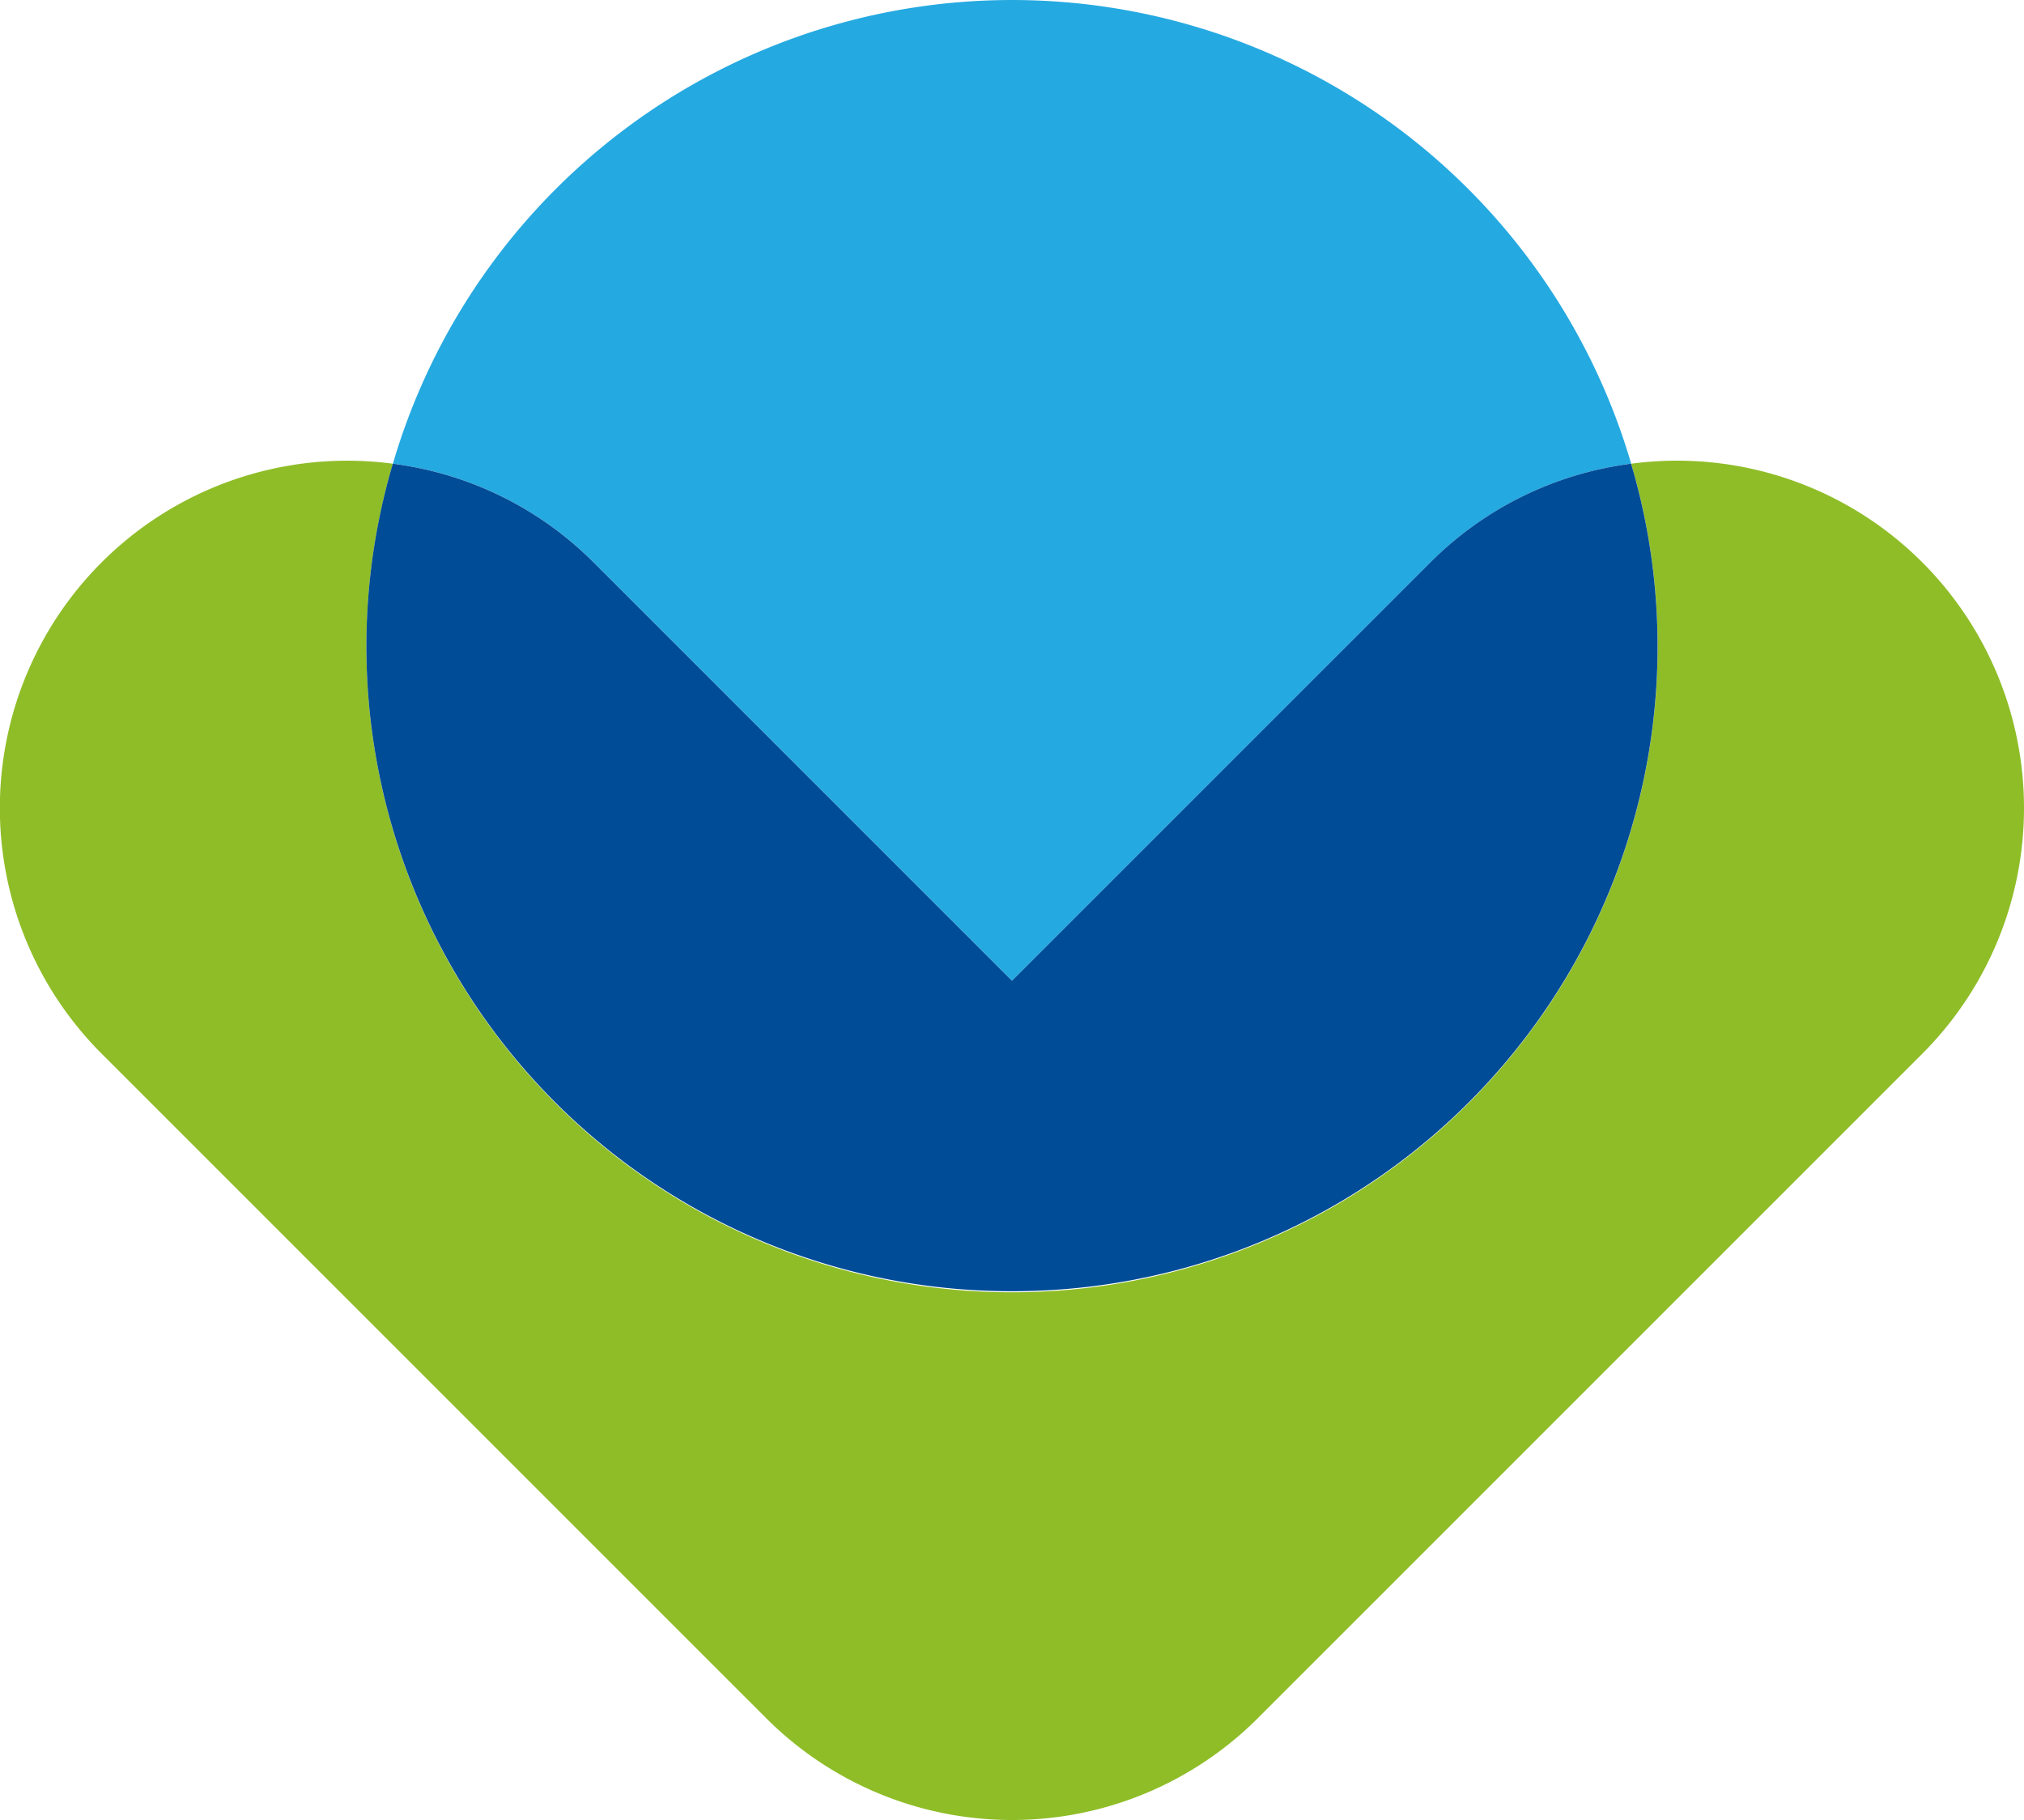
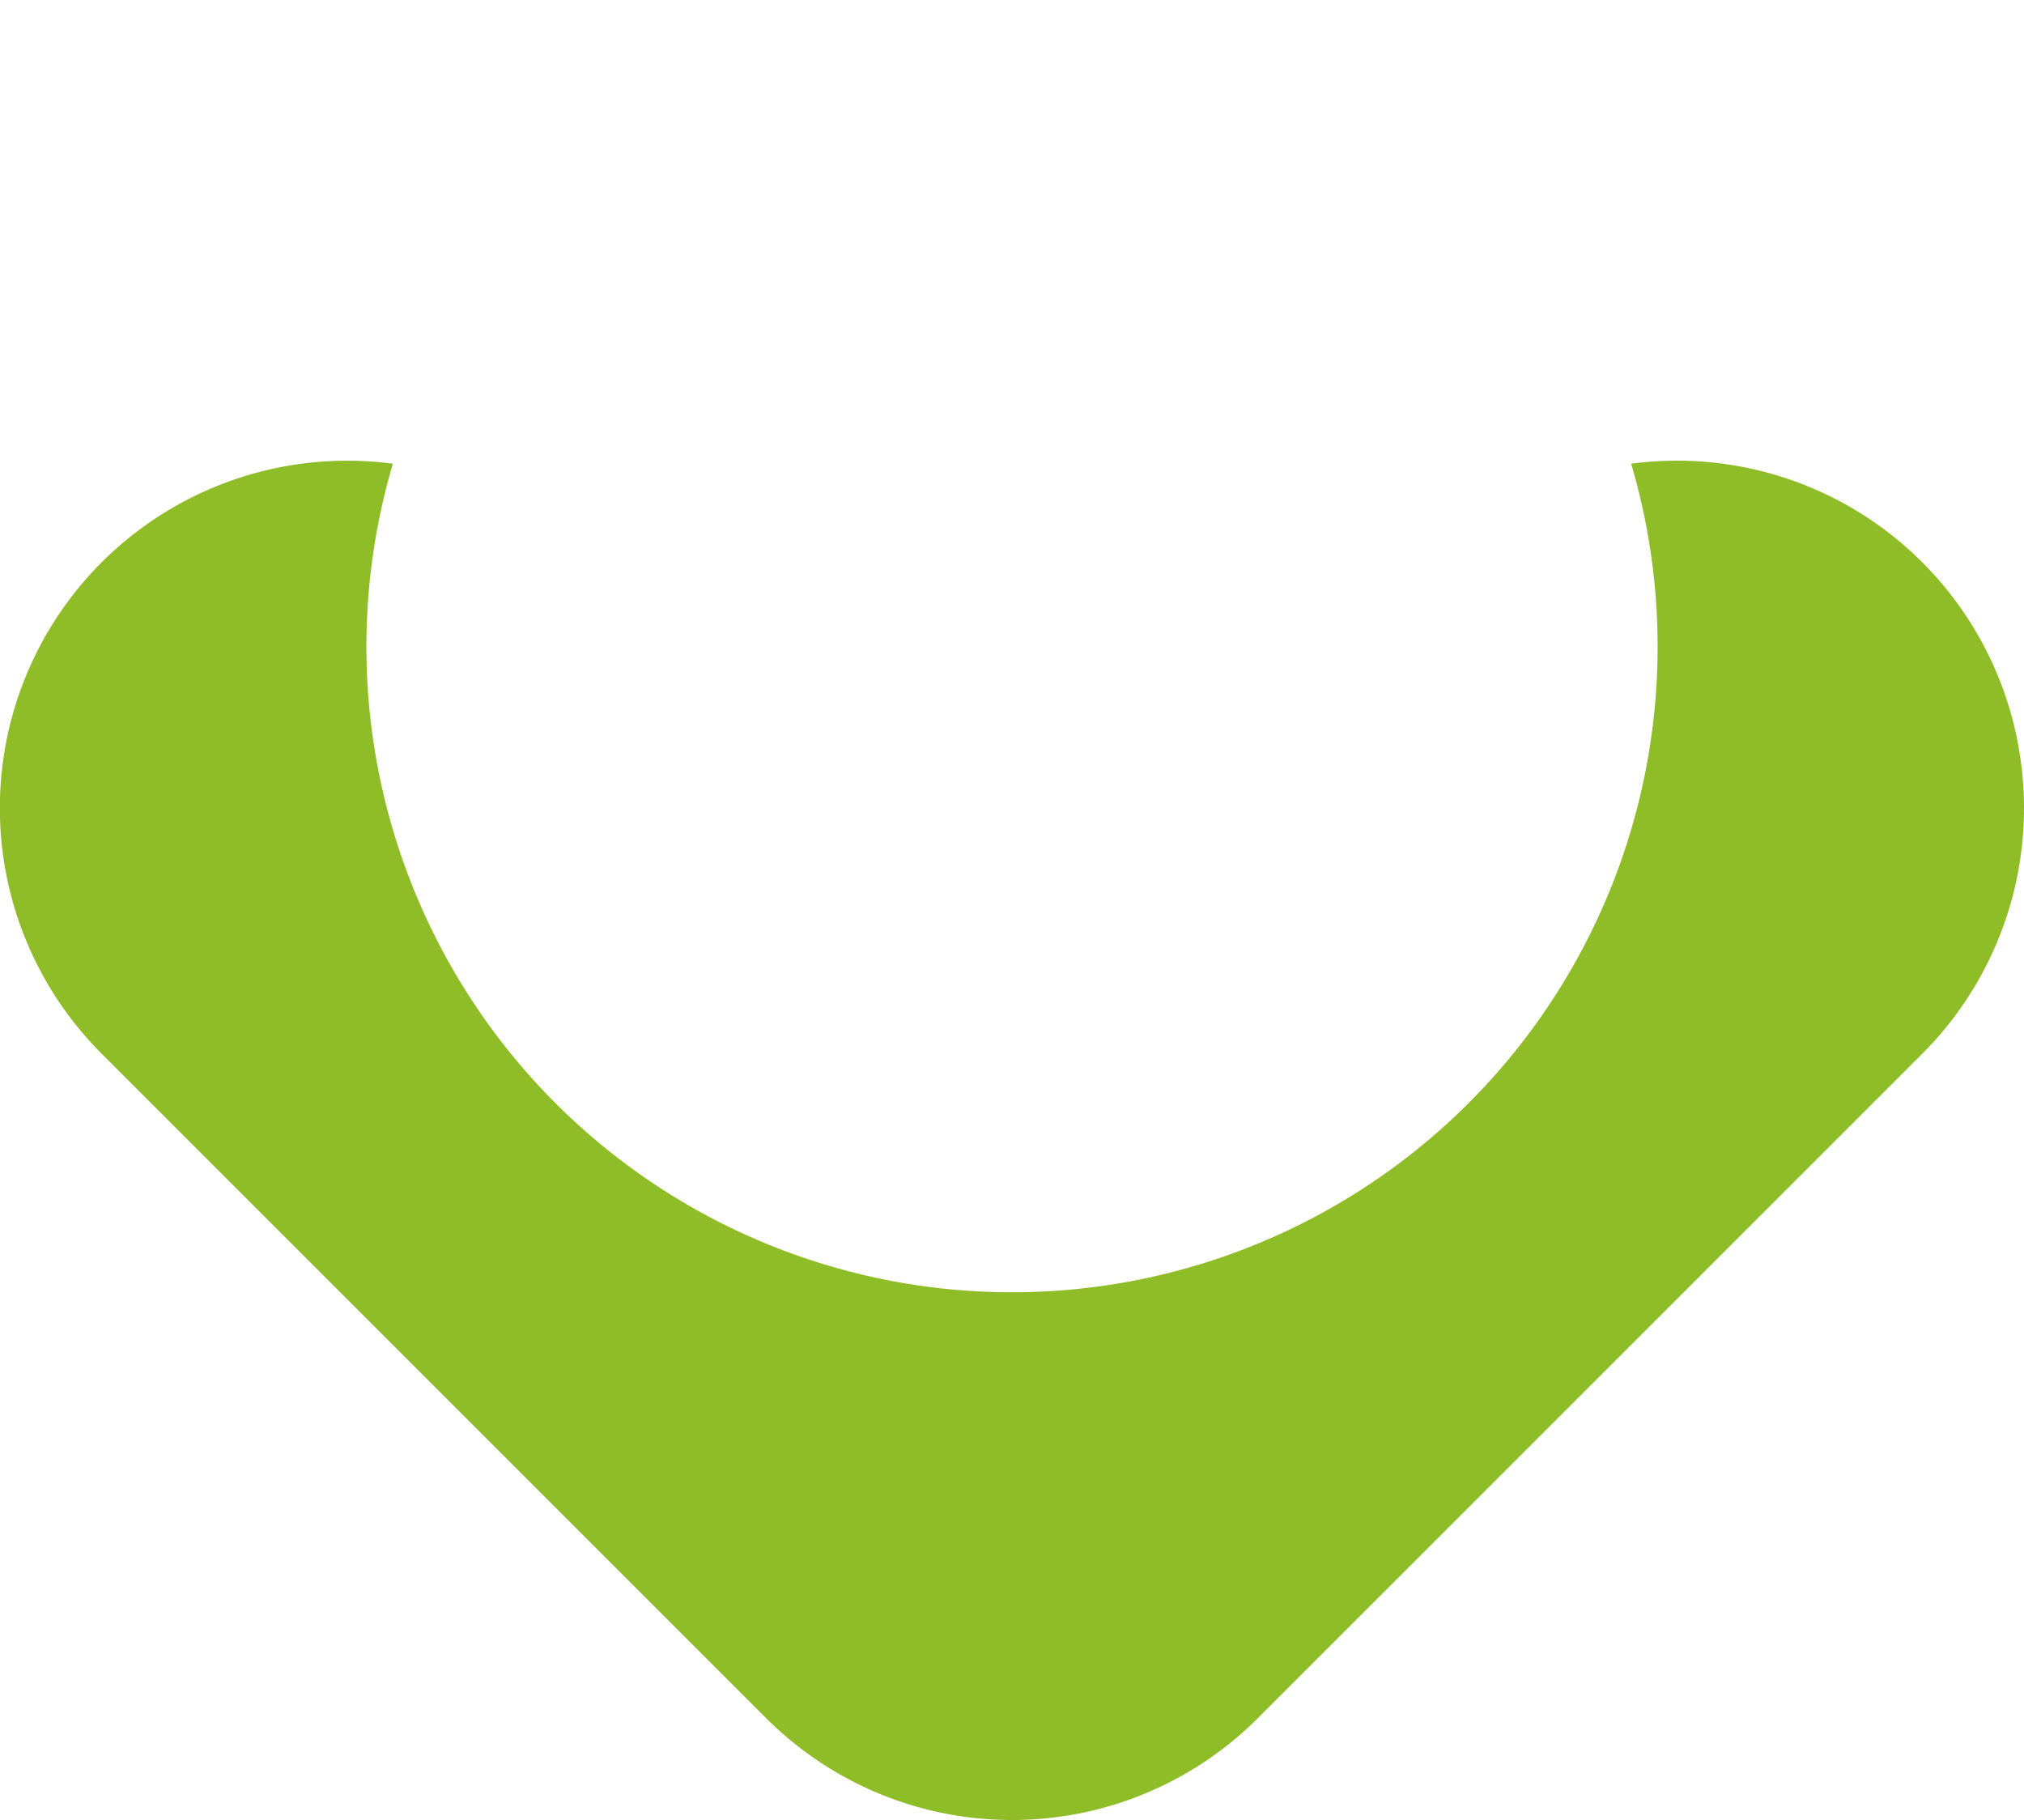
<svg xmlns="http://www.w3.org/2000/svg" width="147.634" height="132.752" viewBox="0 0 147.634 132.752">
  <defs>
    <clipPath id="clip-path">
      <rect id="Rectangle_13829" data-name="Rectangle 13829" width="147.634" height="132.752" fill="none" />
    </clipPath>
  </defs>
  <g id="GiveTodayElblem" transform="translate(0 0)">
    <g id="Group_15599" data-name="Group 15599" transform="translate(0 0)" clip-path="url(#clip-path)">
      <path id="Path_65548" data-name="Path 65548" d="M140.206,21.247a25.288,25.288,0,0,0-21.226-7.185,47.092,47.092,0,1,1-90.324,0A25.334,25.334,0,0,0,7.427,57.107l48.46,48.457a25.356,25.356,0,0,0,35.86,0l48.46-48.457a25.356,25.356,0,0,0,0-35.86" transform="translate(0 19.762)" fill="#8fbd28" />
-       <path id="Path_65549" data-name="Path 65549" d="M56.967,71.535,87.5,41.006a25.217,25.217,0,0,1,14.631-7.185,47.062,47.062,0,0,0-90.322,0,25.224,25.224,0,0,1,14.631,7.185Z" transform="translate(16.85 0.001)" fill="#25a9e1" />
-       <path id="Path_65550" data-name="Path 65550" d="M58.1,74.293a47.025,47.025,0,0,0,45.161-60.358A25.2,25.2,0,0,0,88.631,21.12L58.1,51.649,27.572,21.12a25.209,25.209,0,0,0-14.634-7.185A47.032,47.032,0,0,0,58.1,74.293" transform="translate(15.715 19.889)" fill="#004c97" />
    </g>
  </g>
</svg>